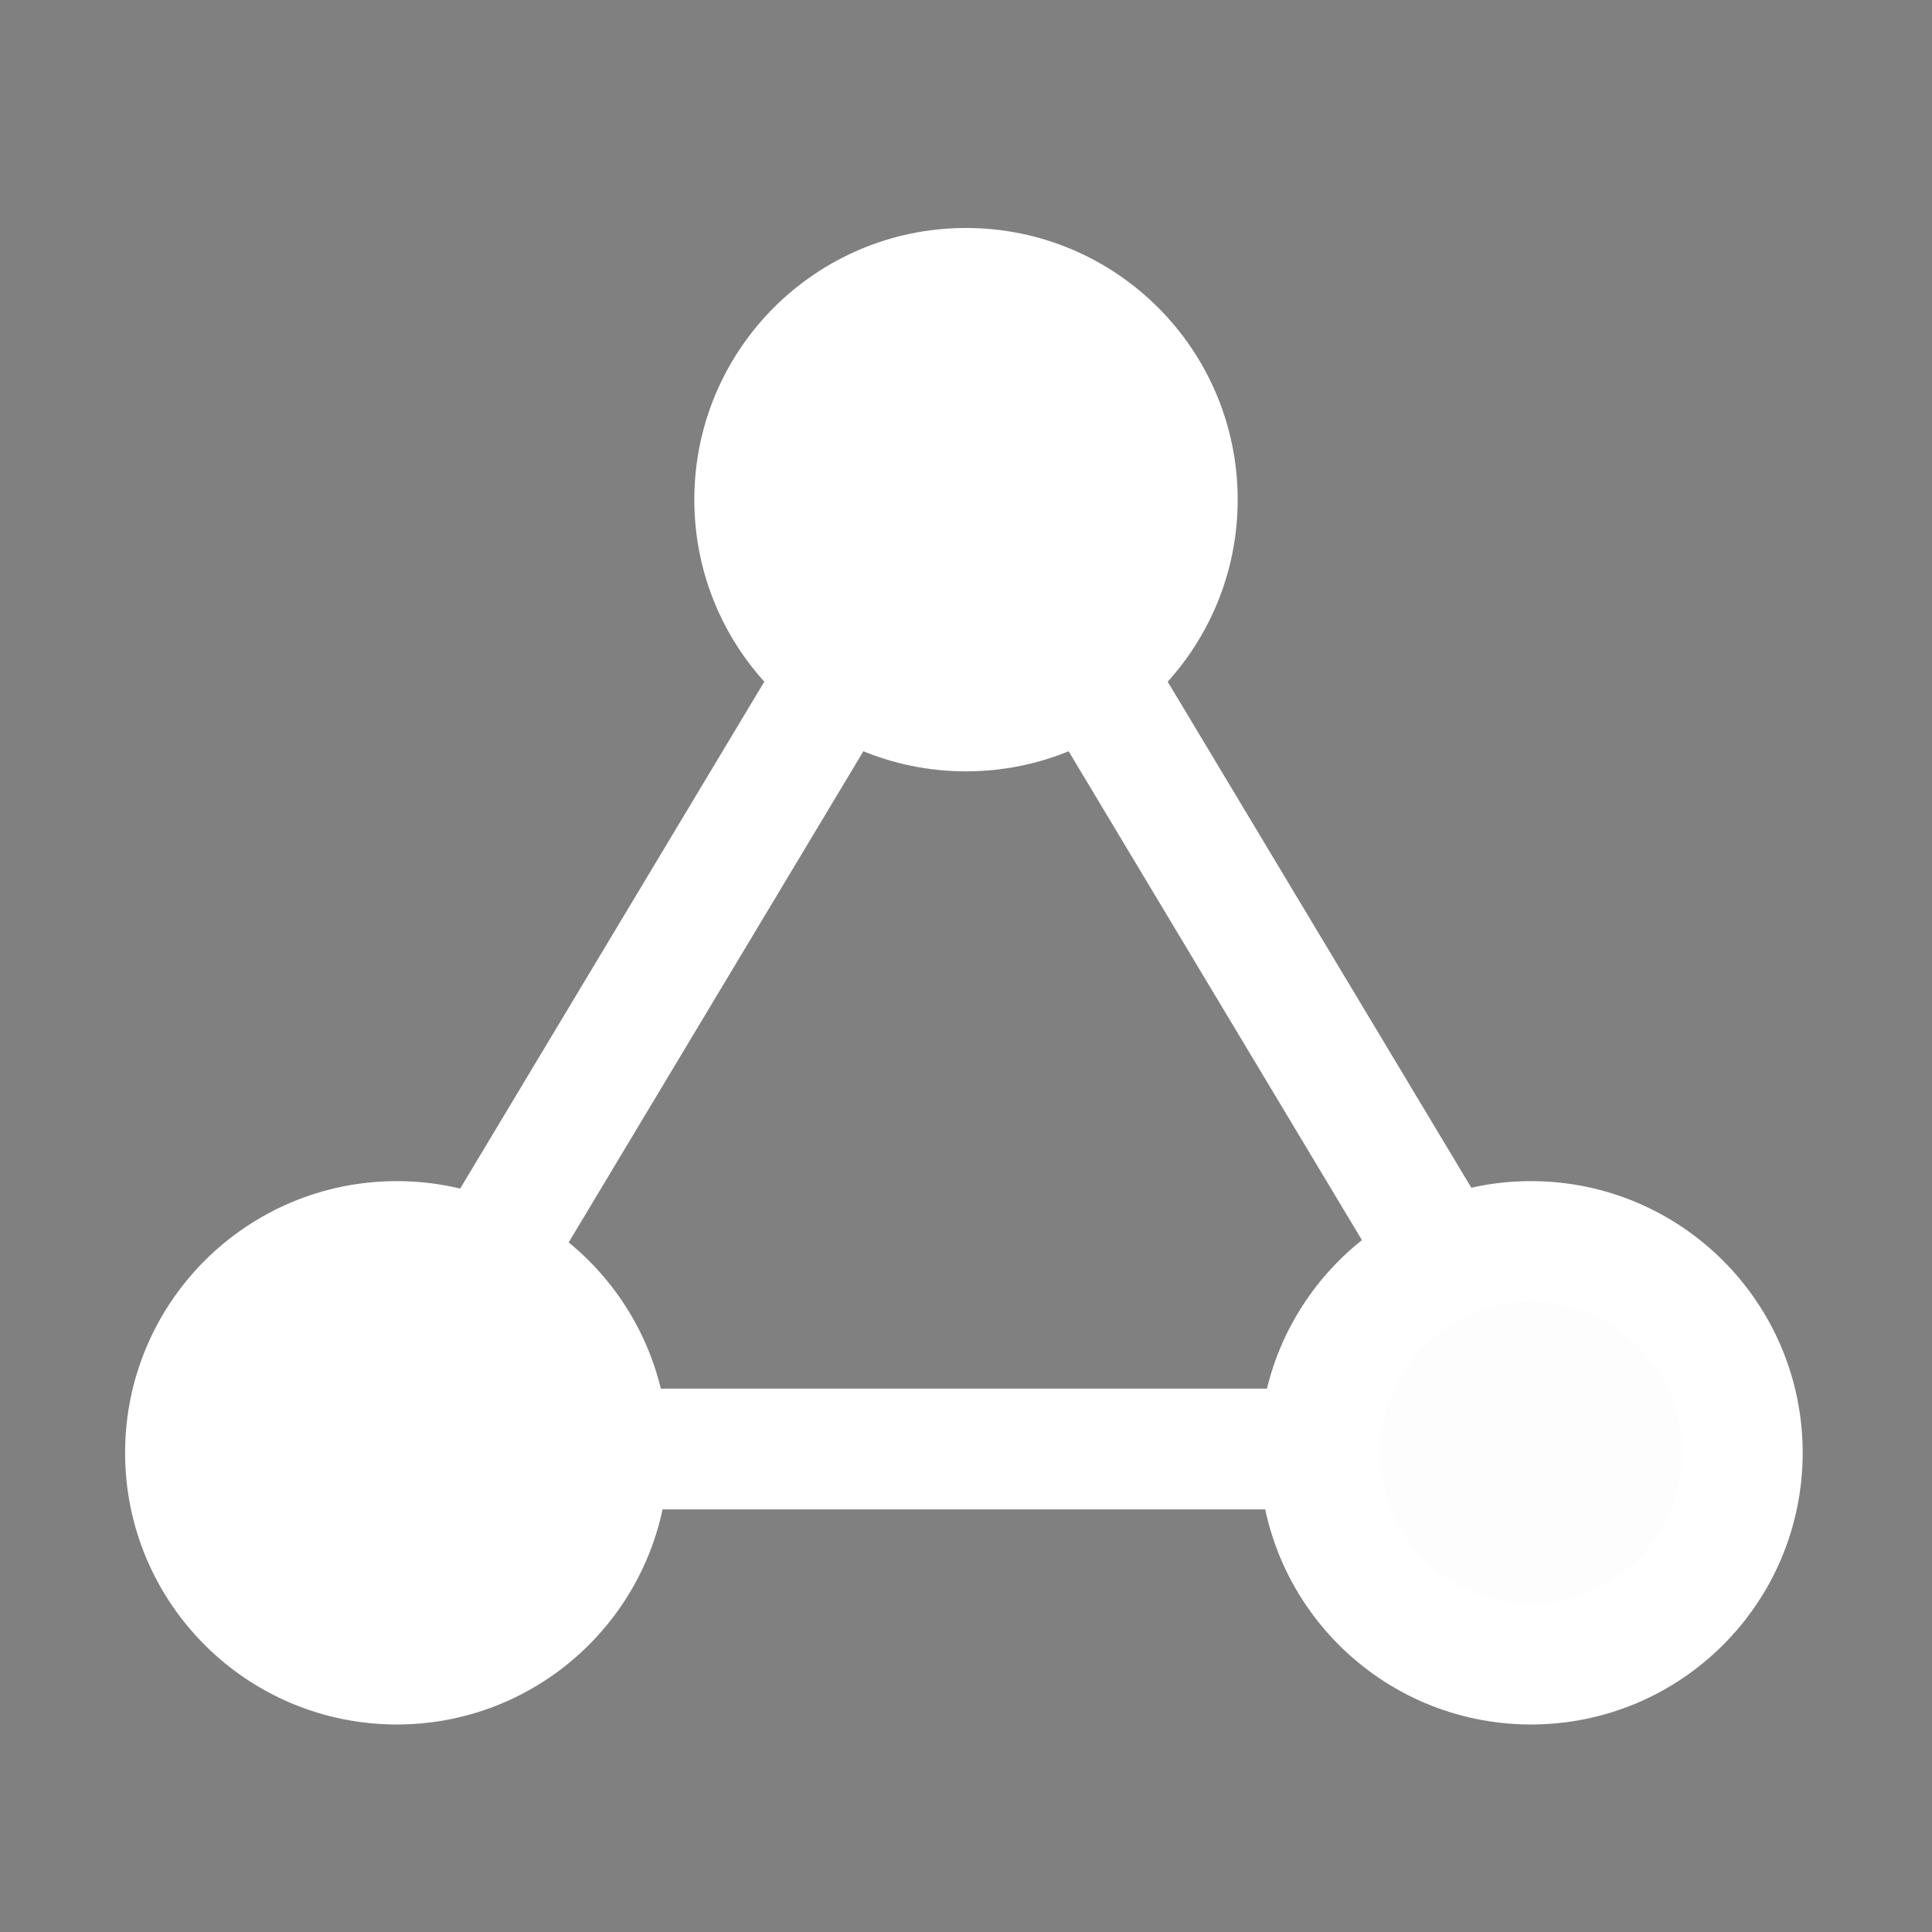
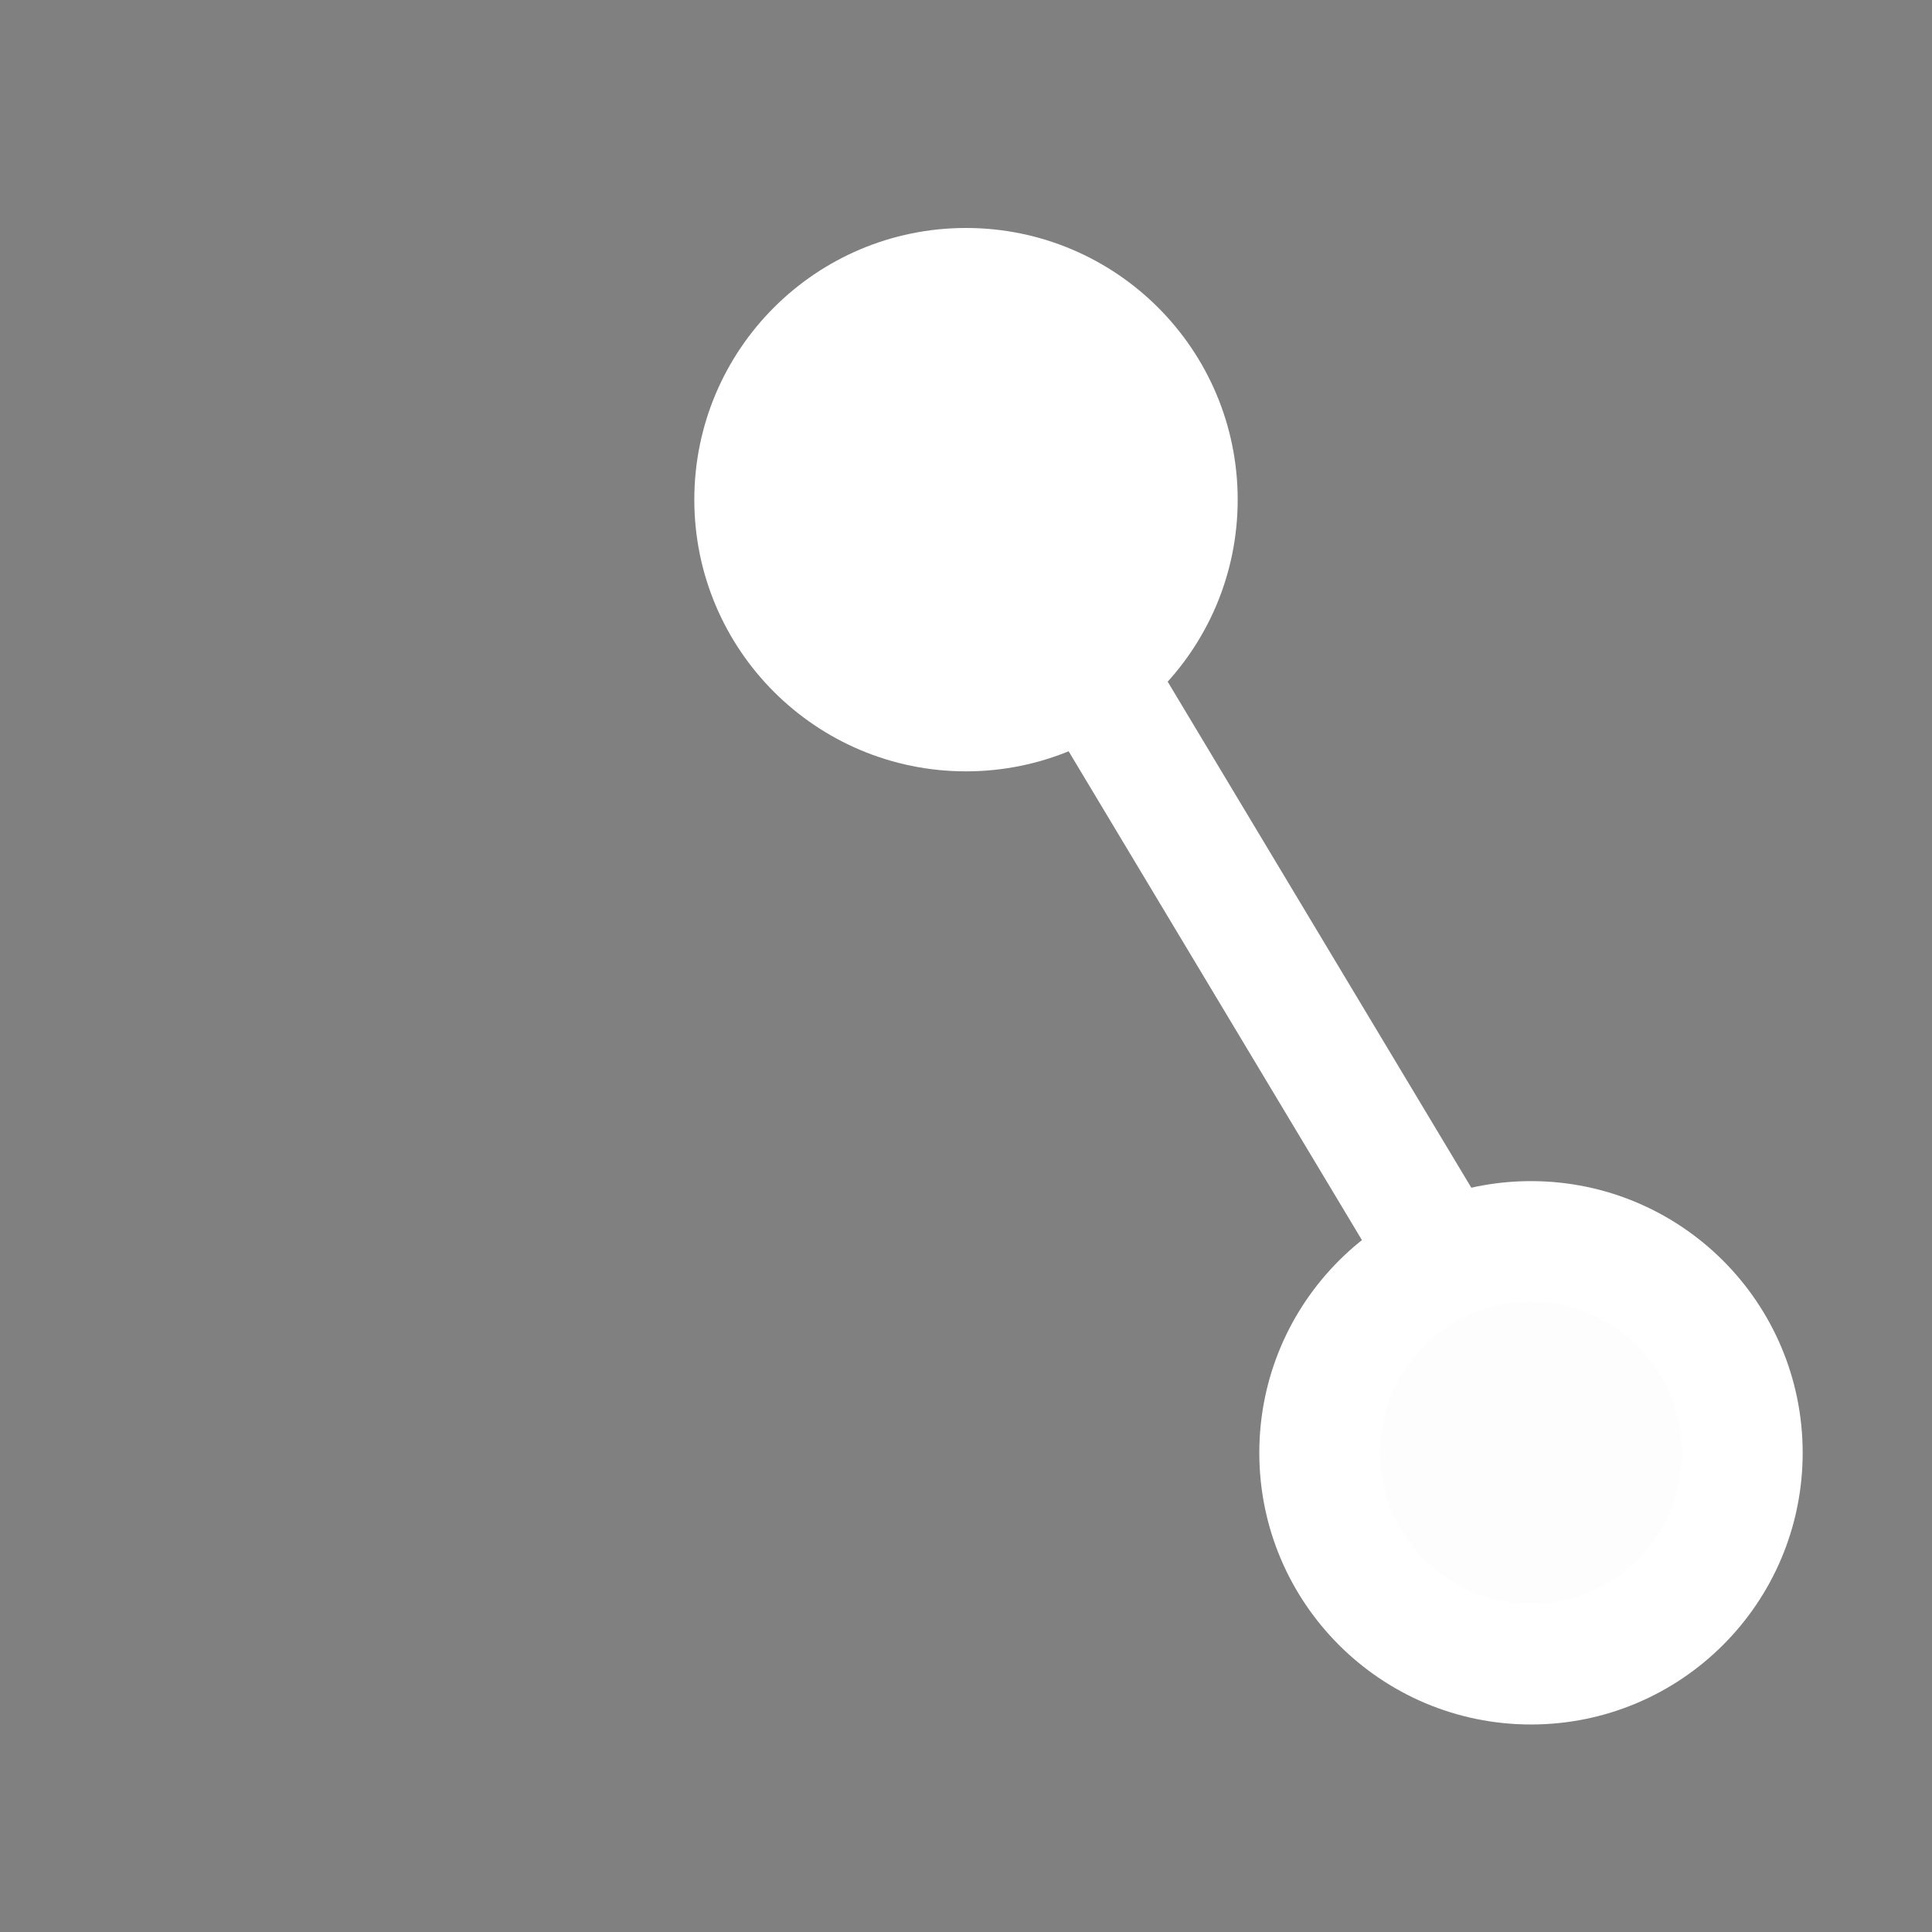
<svg xmlns="http://www.w3.org/2000/svg" xmlns:ns1="http://www.inkscape.org/namespaces/inkscape" xmlns:ns2="http://sodipodi.sourceforge.net/DTD/sodipodi-0.dtd" width="32px" height="32px" id="svg3797" version="1.1" ns1:version="0.92.2 (5c3e80d, 2017-08-06)" ns2:docname="triangle.svg">
  <rect width="100%" height="100%" fill="#808080" stroke="none" />
  <defs id="defs3799" />
  <ns2:namedview id="base" pagecolor="#ffffff" bordercolor="#666666" borderopacity="1.0" ns1:pageopacity="0.0" ns1:pageshadow="2" ns1:zoom="22.395604" ns1:cx="6.2806856" ns1:cy="9.735117" ns1:current-layer="layer1" showgrid="true" ns1:grid-bbox="true" ns1:document-units="px" ns1:window-width="3840" ns1:window-height="2066" ns1:window-x="-11" ns1:window-y="-11" ns1:window-maximized="1">
    <ns1:grid type="xygrid" id="grid3805" />
  </ns2:namedview>
  <g id="layer1" ns1:label="Layer 1" ns1:groupmode="layer">
-     <path style="fill:none;stroke:#000000;stroke-width:2;stroke-linecap:butt;stroke-linejoin:miter;stroke-miterlimit:4;stroke-dasharray:none;stroke-opacity:1" d="M -33,23 -19,9" id="path3829" ns1:connector-curvature="0" />
-     <circle style="fill:#00ff00;fill-opacity:1;stroke:#000000;stroke-width:0.667;stroke-miterlimit:4;stroke-dasharray:none;stroke-opacity:1" id="path3807-4" cx="-18.5" cy="8.5" r="3.667" />
    <circle style="fill:#00ff00;fill-opacity:1;stroke:#000000;stroke-width:0.667;stroke-miterlimit:4;stroke-dasharray:none;stroke-opacity:1" id="path3807" cx="-35.5" cy="25.5" r="3.667" />
-     <circle cy="24.063" cx="6.572" id="circle819" style="fill:#ffffff;fill-opacity:1;stroke:#ffffff;stroke-width:2;stroke-miterlimit:4;stroke-dasharray:none;stroke-opacity:1" r="3.5" />
    <circle r="3.5" style="fill:#ffffff;fill-opacity:0.984;stroke:#ffffff;stroke-width:2;stroke-miterlimit:4;stroke-dasharray:none;stroke-opacity:1" id="circle825" cx="25.358" cy="24.063" />
    <circle cy="8.276" cx="16" id="circle827" style="fill:#ffffff;fill-opacity:1;stroke:#ffffff;stroke-width:2;stroke-miterlimit:4;stroke-dasharray:none;stroke-opacity:1" r="3.5" />
-     <path style="fill:none;stroke:#ffffff;stroke-width:2;stroke-linecap:butt;stroke-linejoin:miter;stroke-opacity:1;stroke-miterlimit:4;stroke-dasharray:none" d="M 14,11 8,21" id="path829" ns1:connector-curvature="0" />
-     <path ns1:connector-curvature="0" id="path831" d="M 22,24 H 10" style="fill:none;stroke:#ffffff;stroke-width:2;stroke-linecap:butt;stroke-linejoin:miter;stroke-miterlimit:4;stroke-dasharray:none;stroke-opacity:1" ns2:nodetypes="cc" />
    <path ns1:connector-curvature="0" id="path835" d="m 18,11 6,10" style="fill:none;stroke:#ffffff;stroke-width:2;stroke-linecap:butt;stroke-linejoin:miter;stroke-miterlimit:4;stroke-dasharray:none;stroke-opacity:1" />
  </g>
</svg>